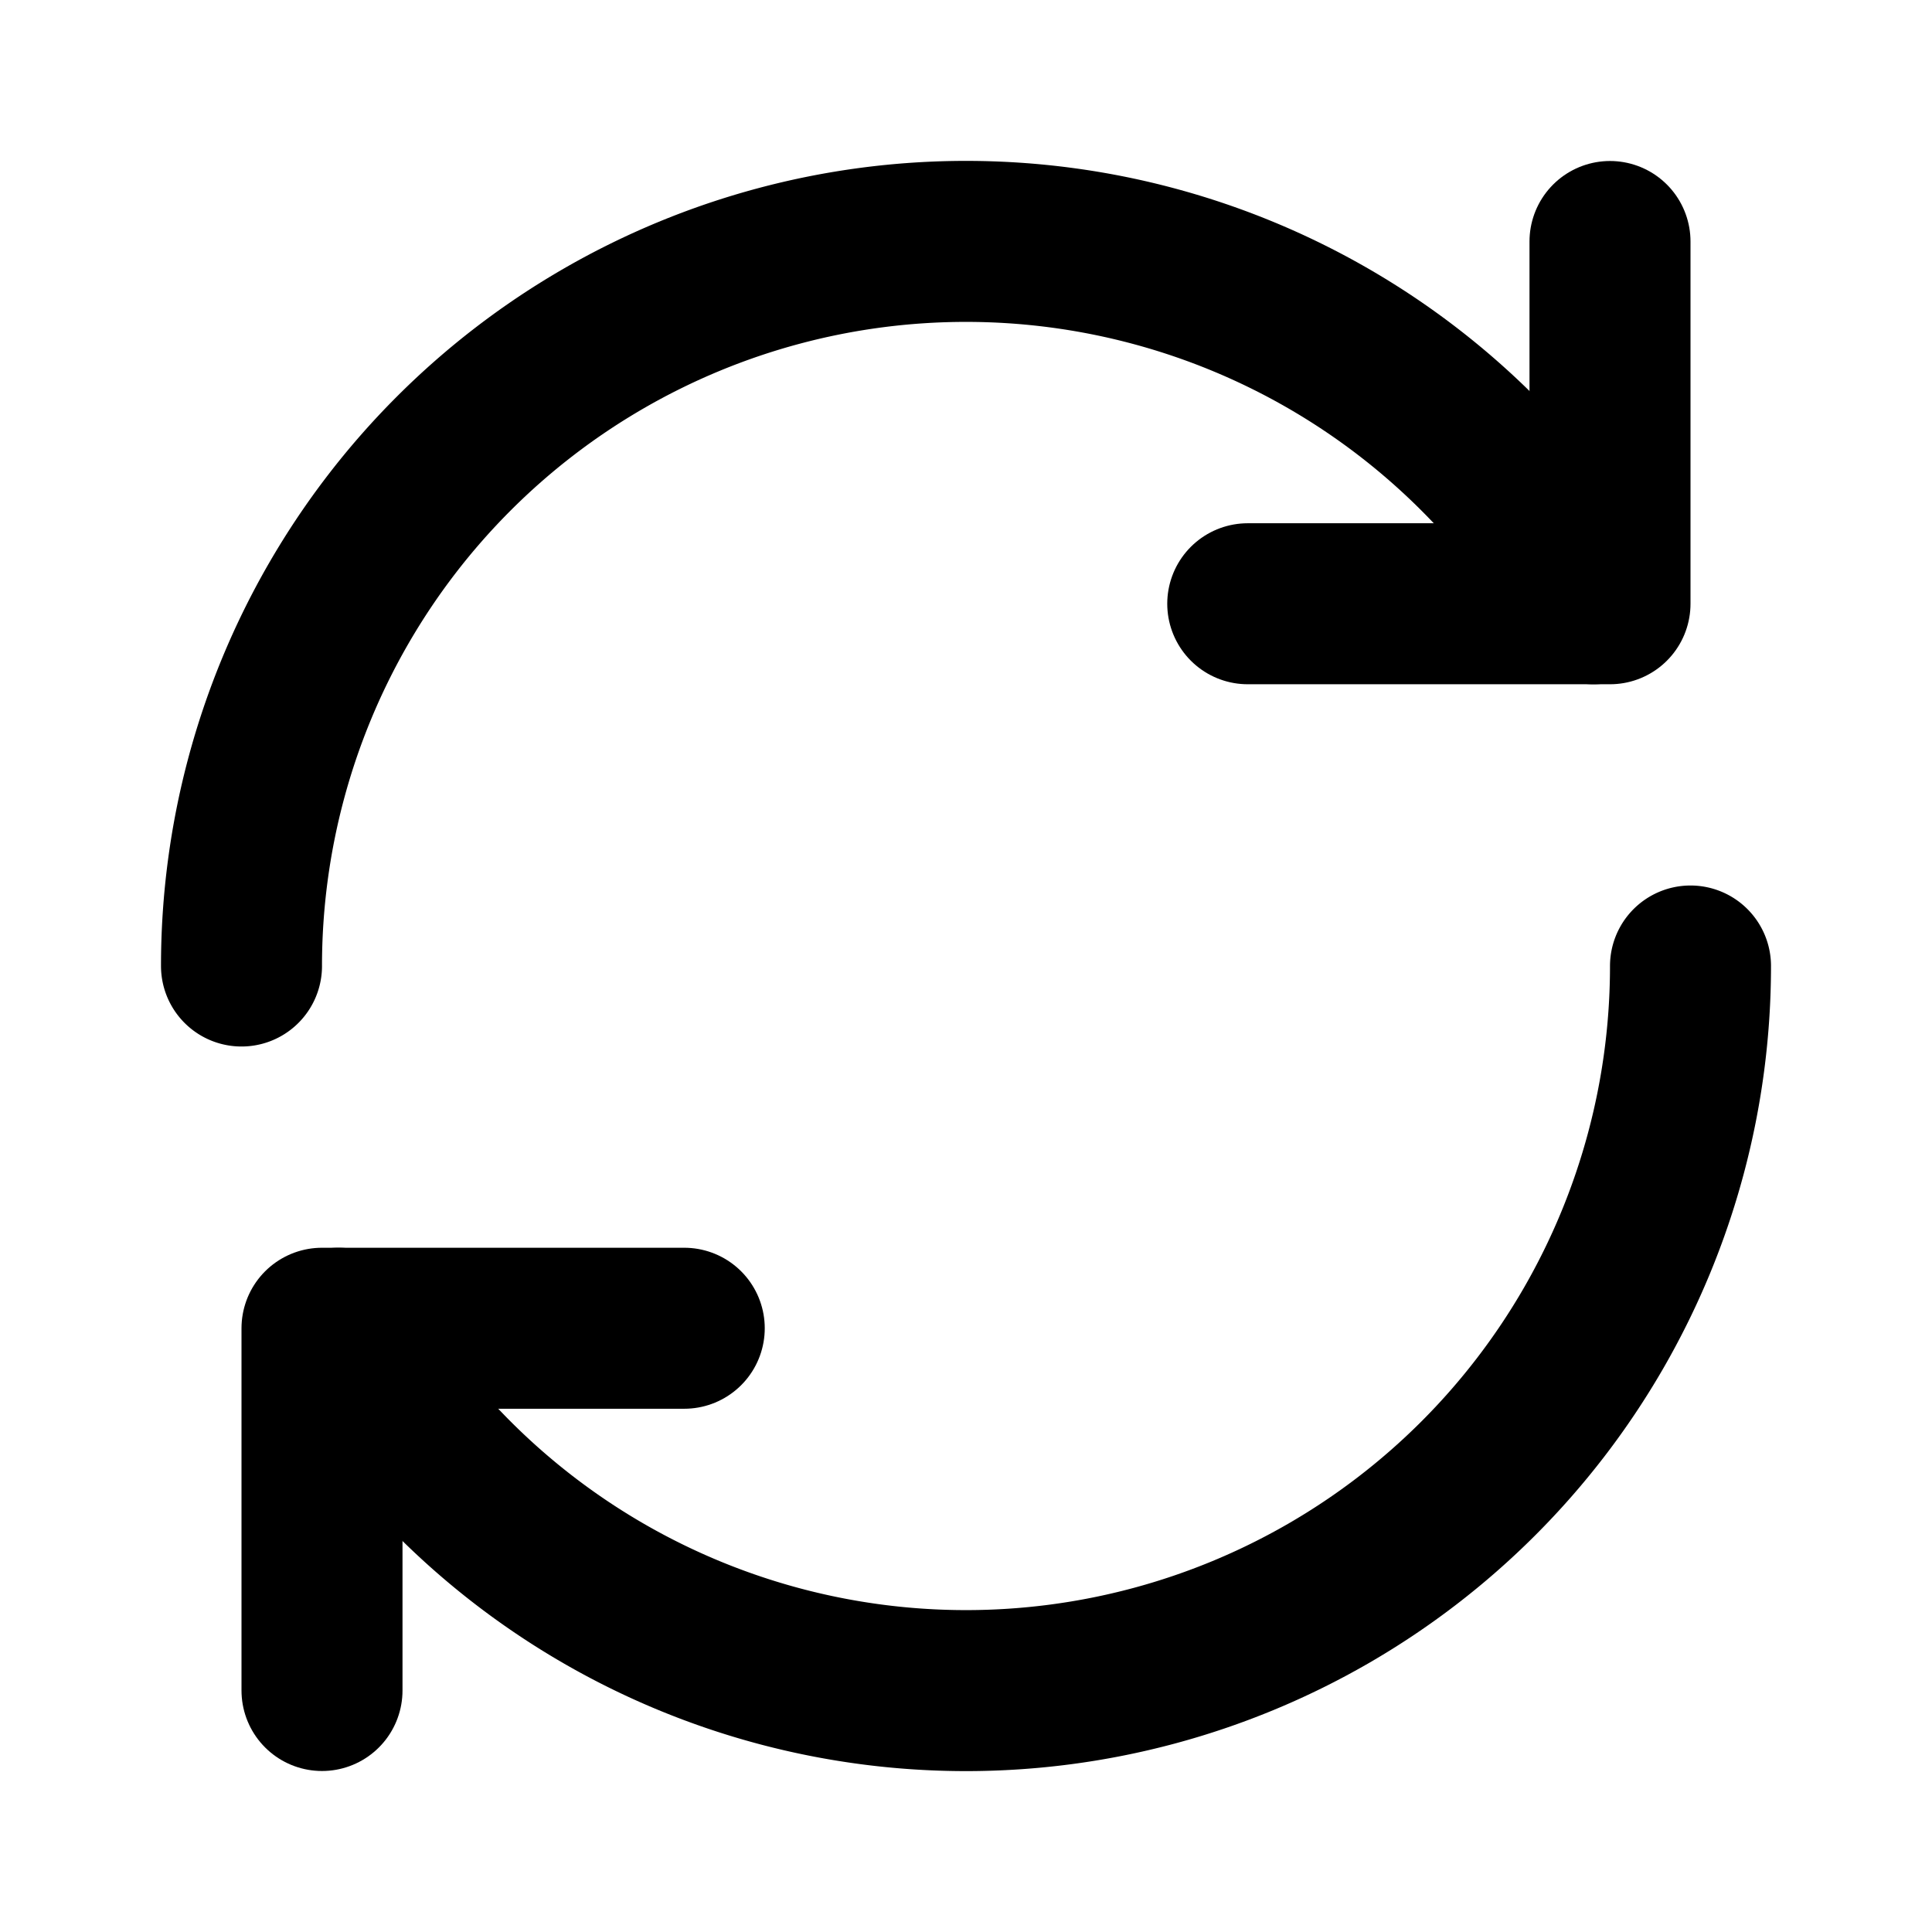
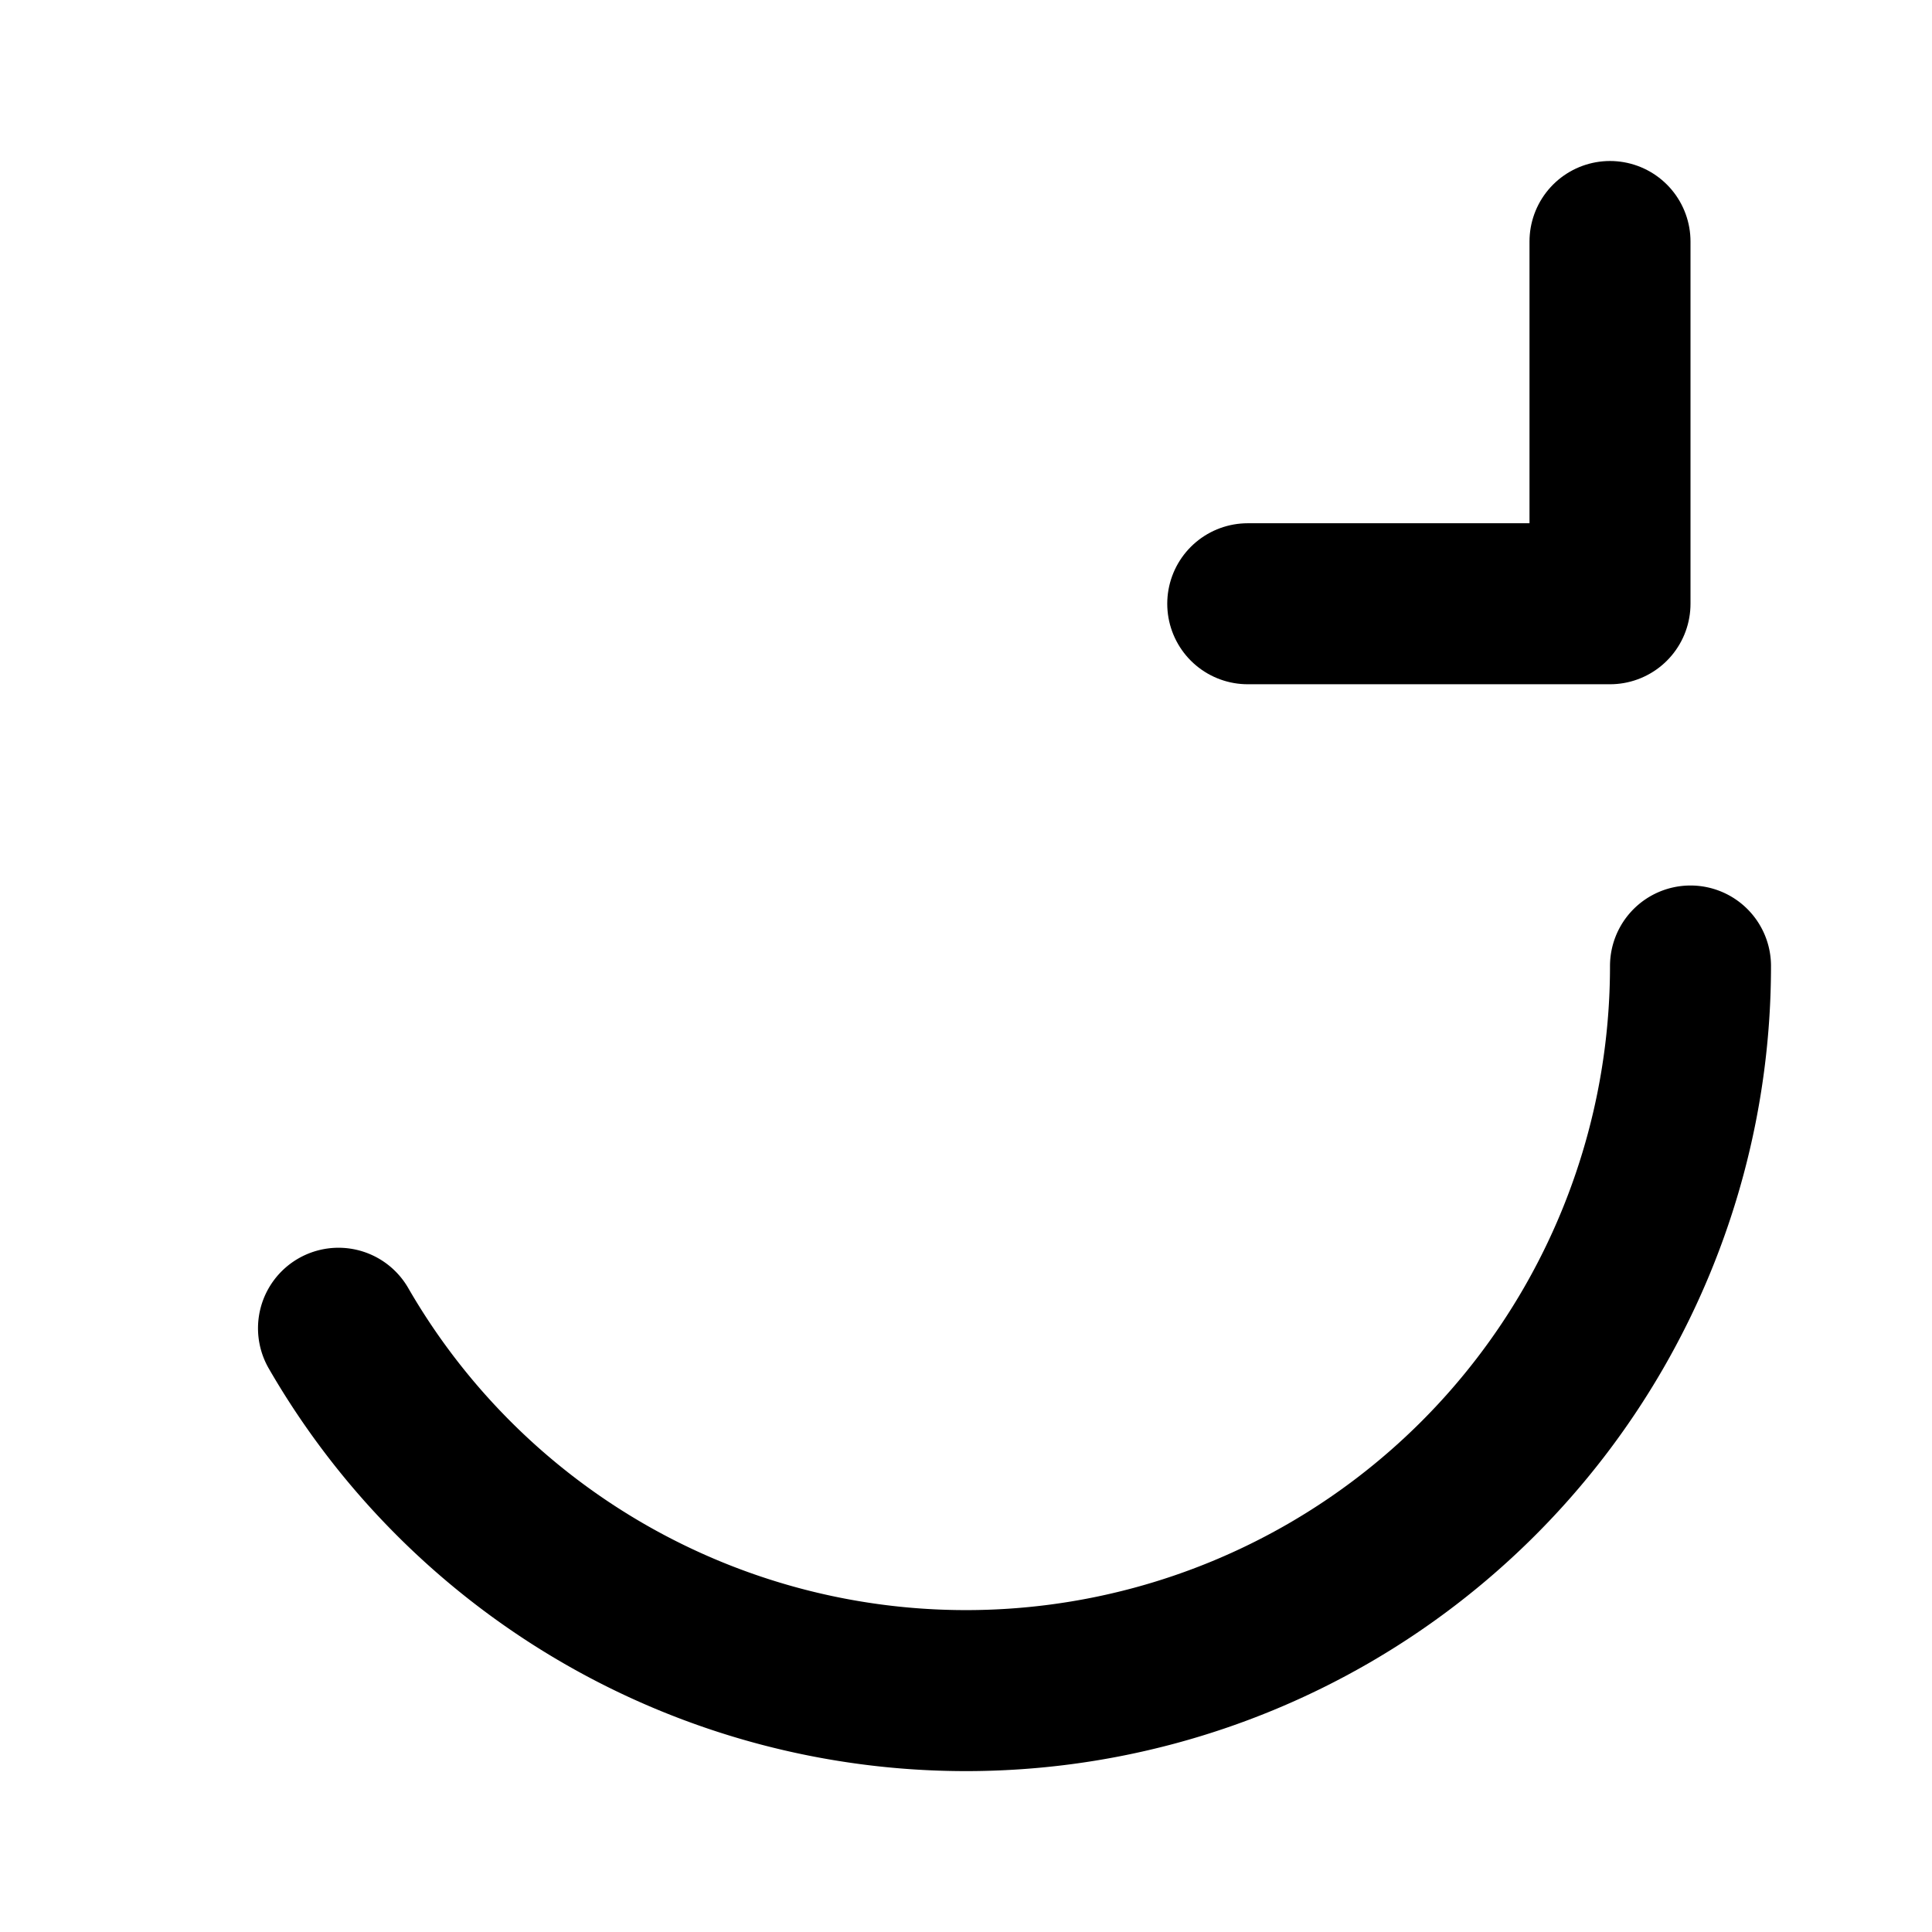
<svg xmlns="http://www.w3.org/2000/svg" viewBox="0 0 48 48">
  <defs>
    <style>.cls-1,.cls-2{fill:none;}.cls-2{stroke:#000;stroke-linecap:round;stroke-linejoin:round;stroke-width:4px;}</style>
  </defs>
  <title>recycle_24</title>
  <g id="レイヤー_2" data-name="レイヤー 2">
    <g id="Rect_最後透明に_" data-name="Rect（最後透明に）">
-       <rect class="cls-1" width="48" height="48" />
-     </g>
+       </g>
    <g id="icon">
-       <polyline class="cls-2" points="17 33 8 33 8 42" />
      <polyline class="cls-2" points="31 15 40 15 40 6" />
      <path class="cls-2" d="M42,24A18,18,0,0,1,8.41,33" />
-       <path class="cls-2" d="M6,24a18,18,0,0,1,33.59-9" />
    </g>
  </g>
</svg>